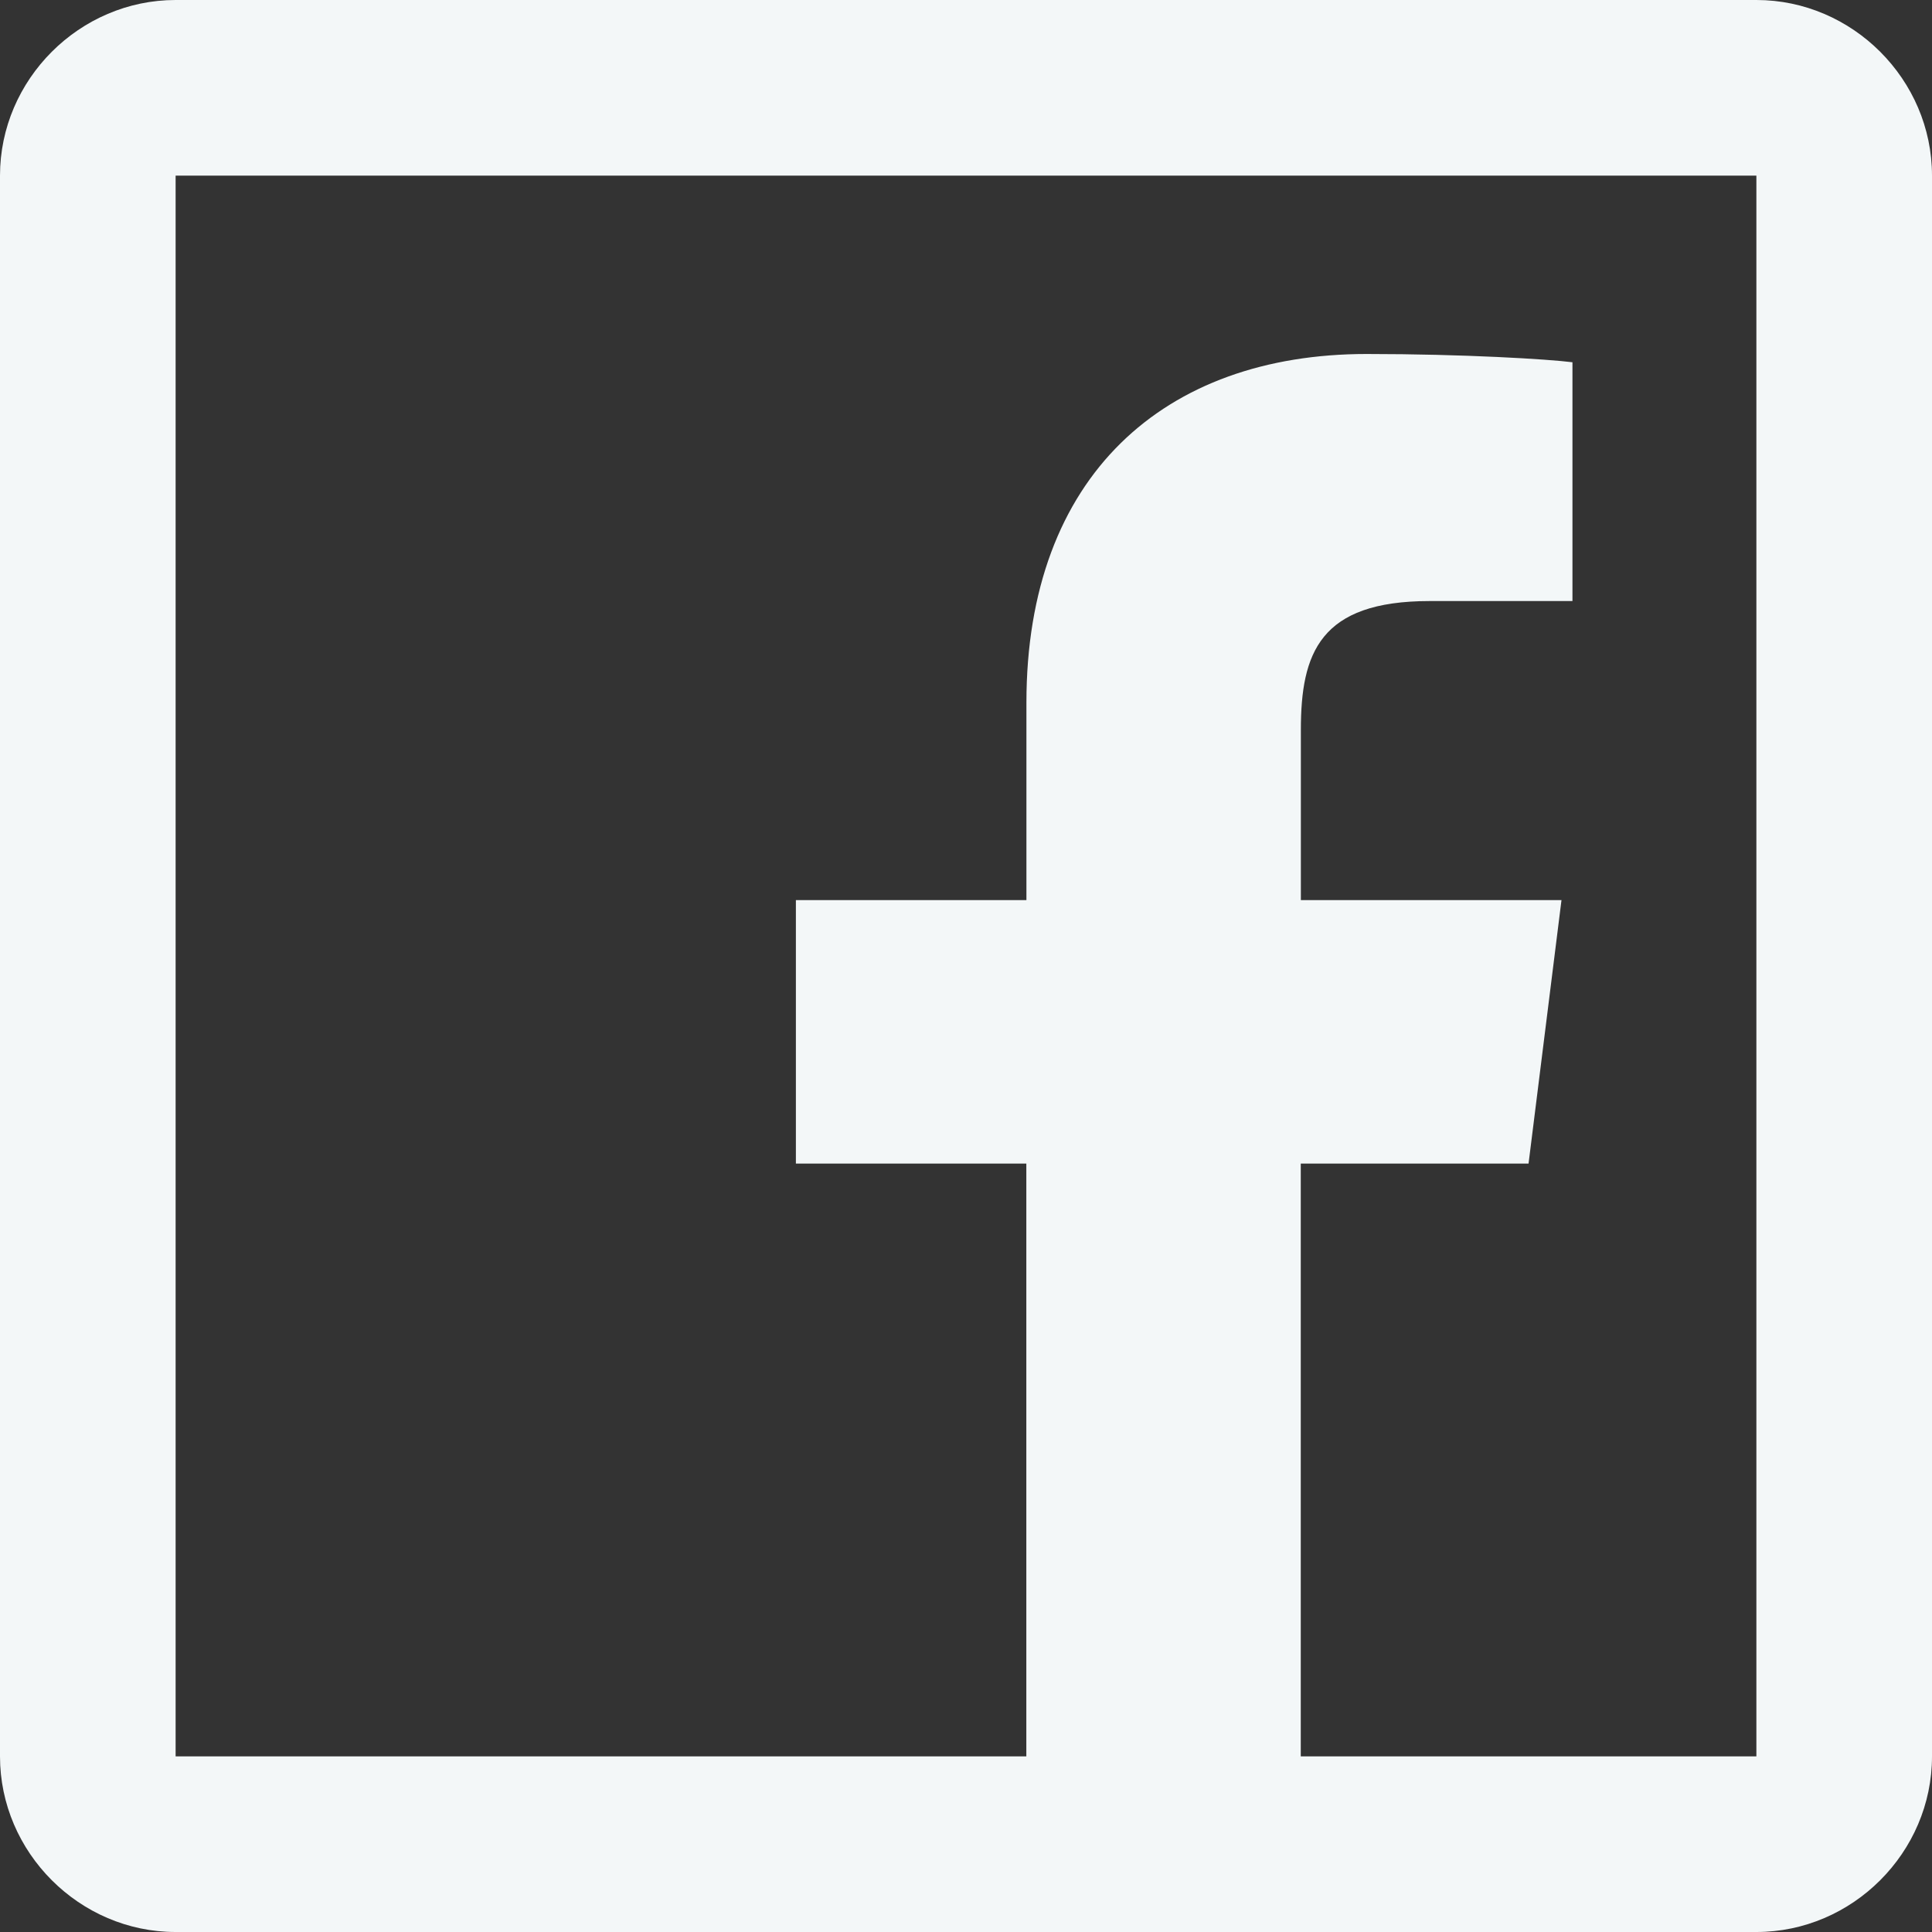
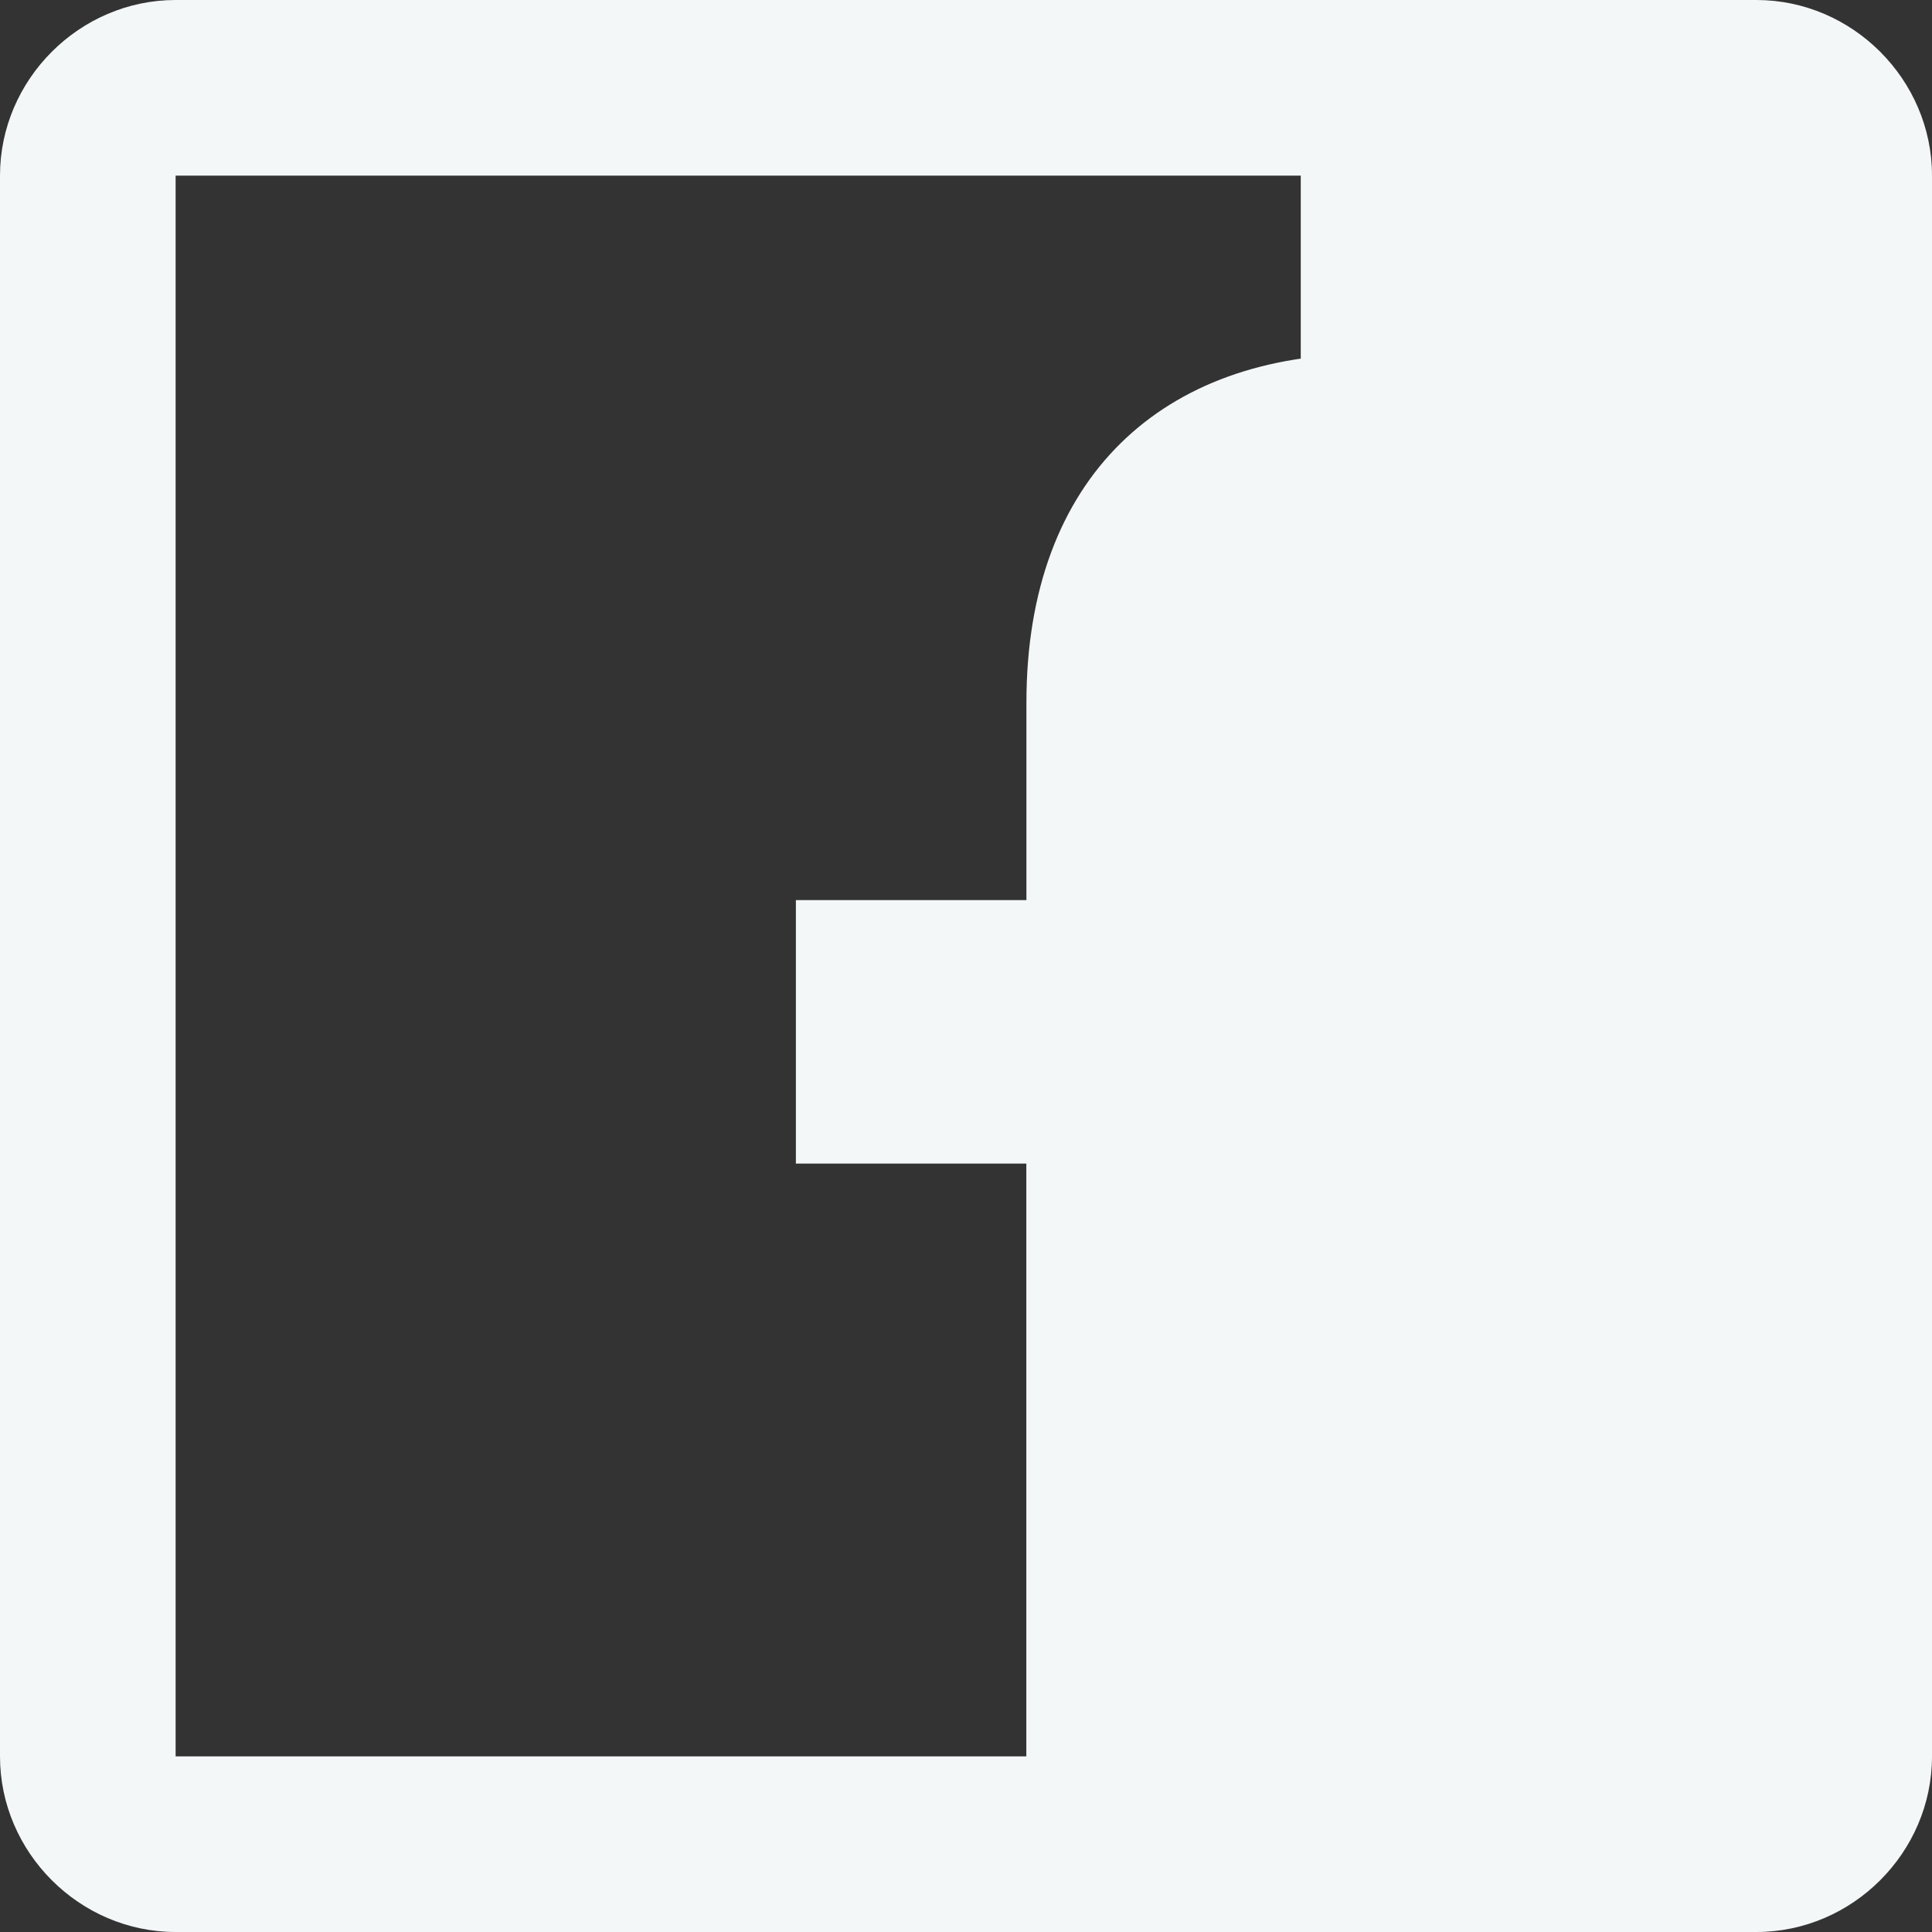
<svg xmlns="http://www.w3.org/2000/svg" width="40" height="40" viewBox="0 0 40 40" fill="none">
  <rect x="0" y="0" width="40" height="40" fill="#333333" stroke="none" />
-   <path d="M3.636 0C1.647 0 0 1.647 0 3.636V36.364C0 38.353 1.647 40 3.636 40H36.364C38.353 40 40 38.353 40 36.364V3.636C40 1.647 38.353 0 36.364 0H3.636ZM3.636 3.636H36.364V36.364H26.931V24.091H31.647L32.329 18.636H26.933V15.113C26.933 13.524 27.322 12.444 29.602 12.444H32.556V7.5C32.053 7.436 30.305 7.329 28.296 7.329C24.105 7.329 21.251 9.851 21.251 14.546V18.636H16.478V24.091H21.249V36.364H3.636V3.636Z" fill="#F3F7F8" />
+   <path d="M3.636 0C1.647 0 0 1.647 0 3.636V36.364C0 38.353 1.647 40 3.636 40H36.364C38.353 40 40 38.353 40 36.364V3.636C40 1.647 38.353 0 36.364 0H3.636ZM3.636 3.636H36.364H26.931V24.091H31.647L32.329 18.636H26.933V15.113C26.933 13.524 27.322 12.444 29.602 12.444H32.556V7.5C32.053 7.436 30.305 7.329 28.296 7.329C24.105 7.329 21.251 9.851 21.251 14.546V18.636H16.478V24.091H21.249V36.364H3.636V3.636Z" fill="#F3F7F8" />
</svg>